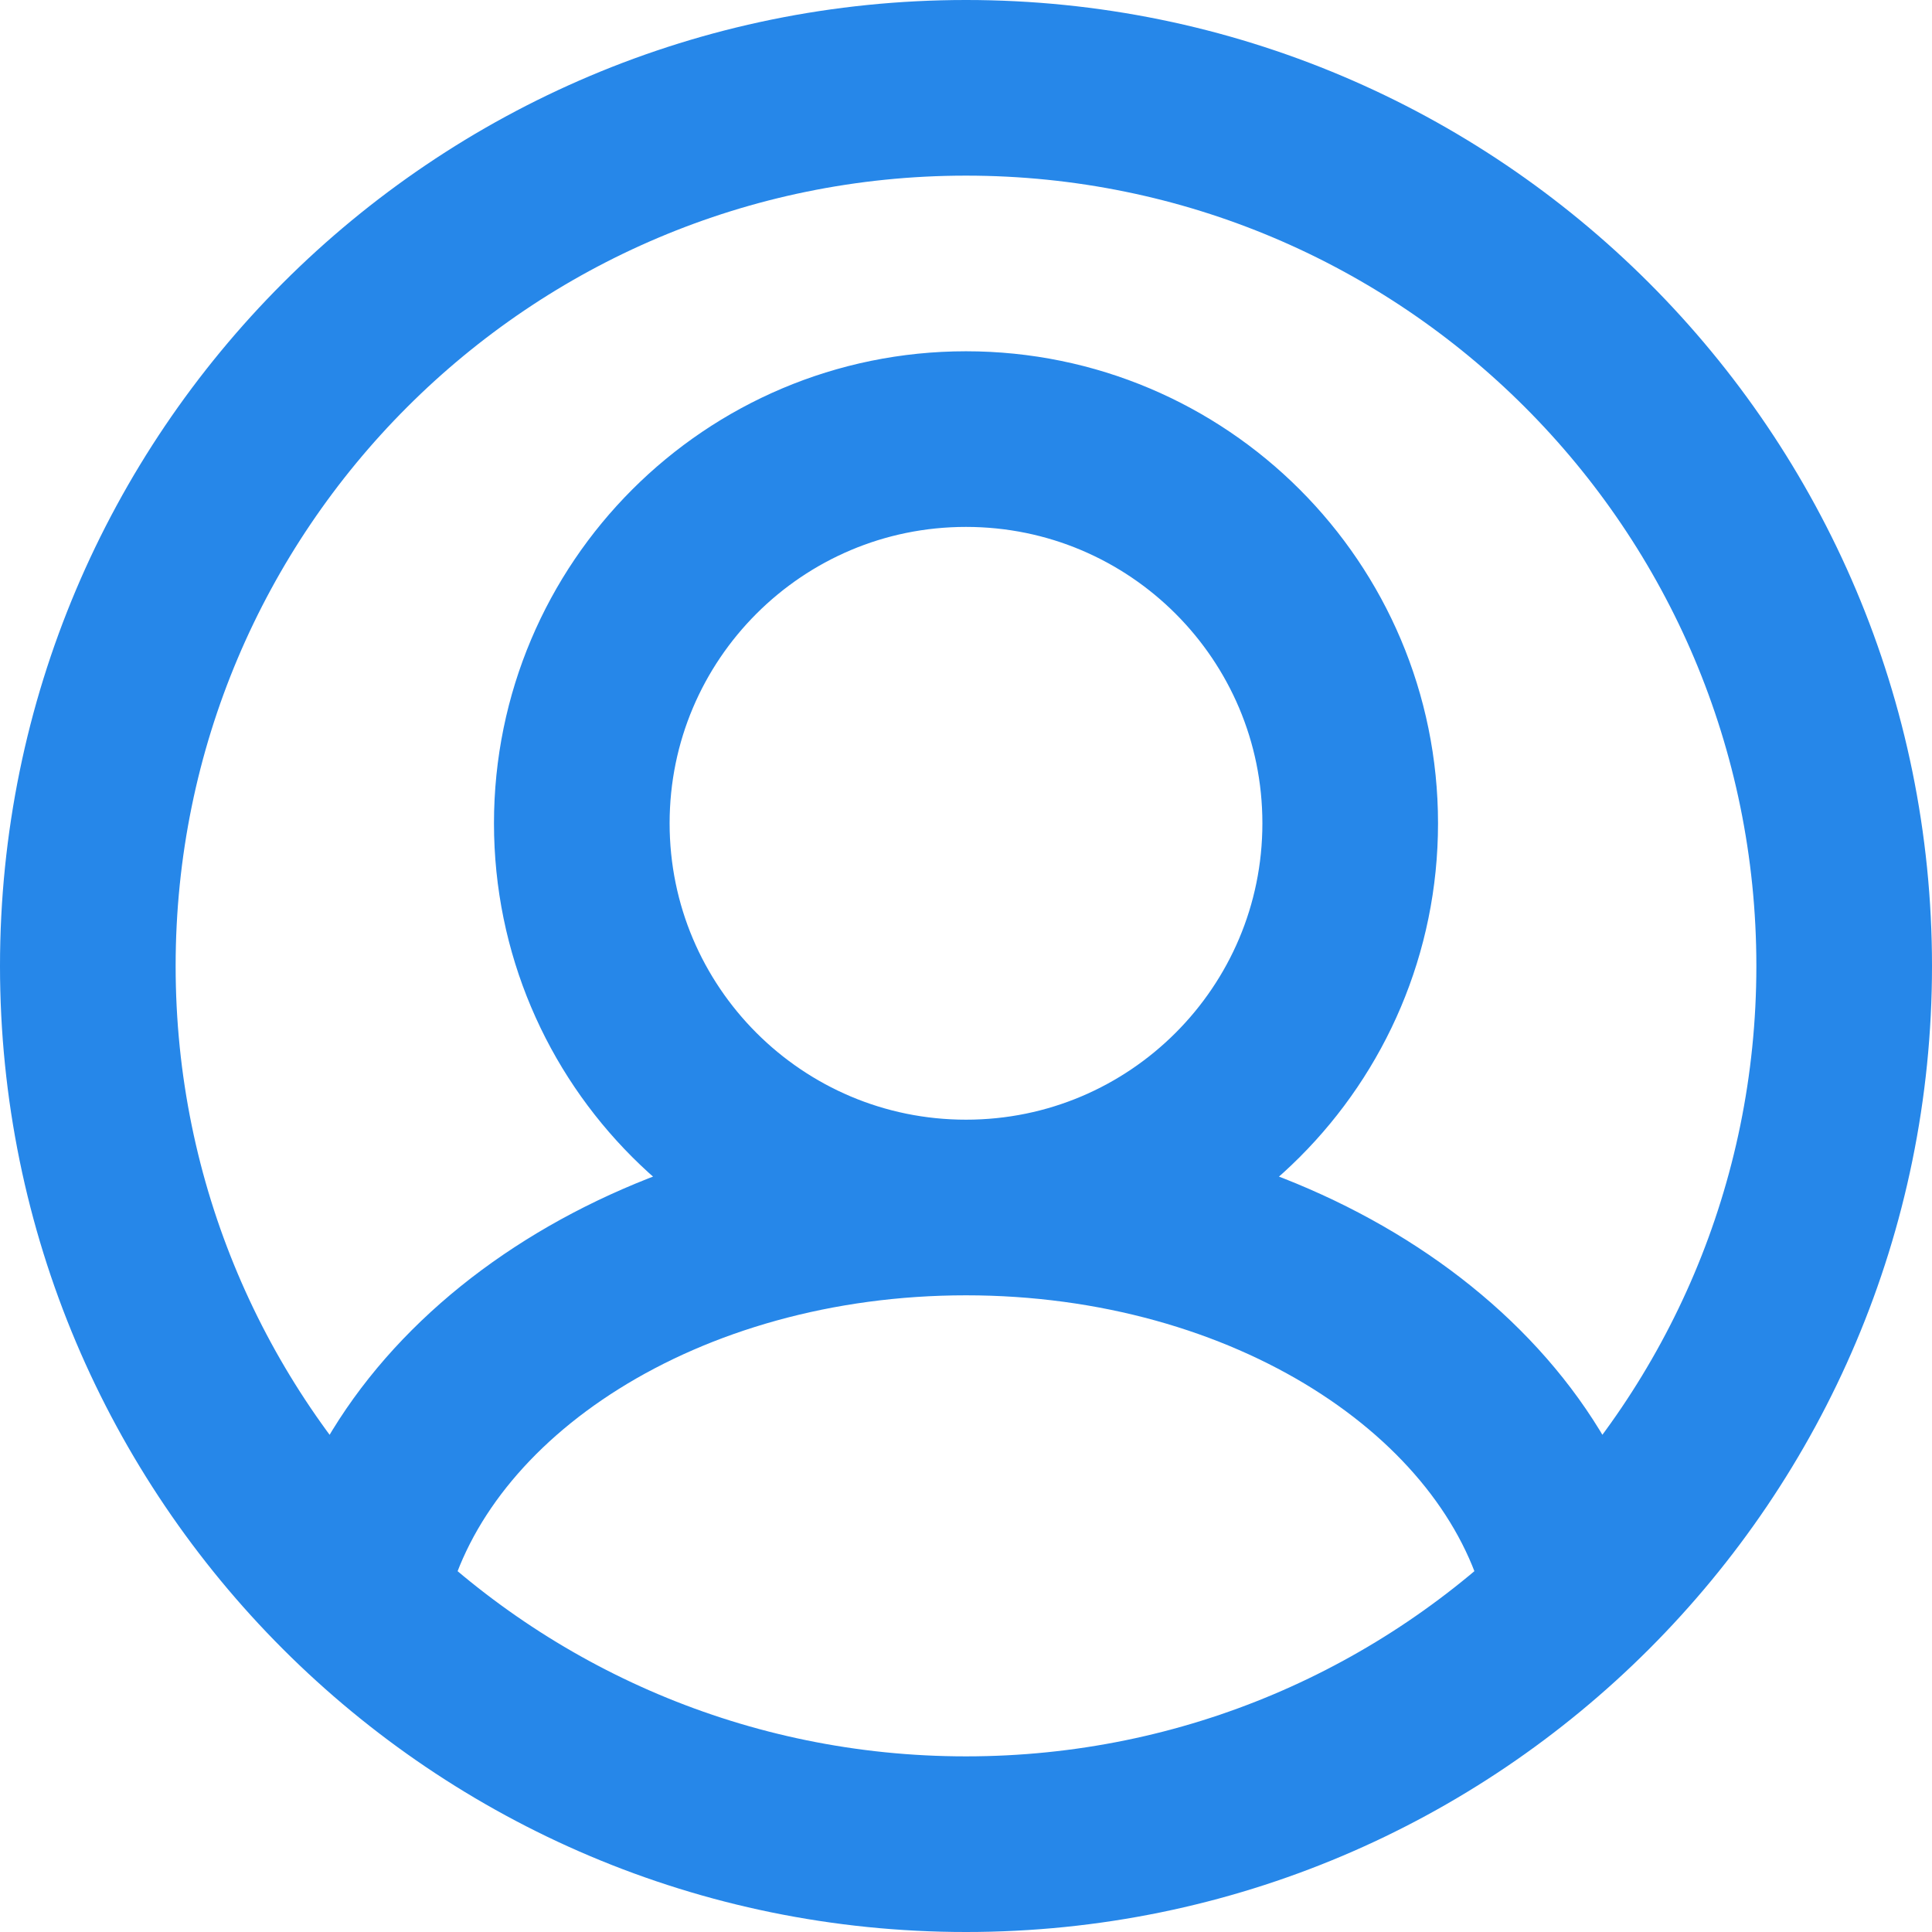
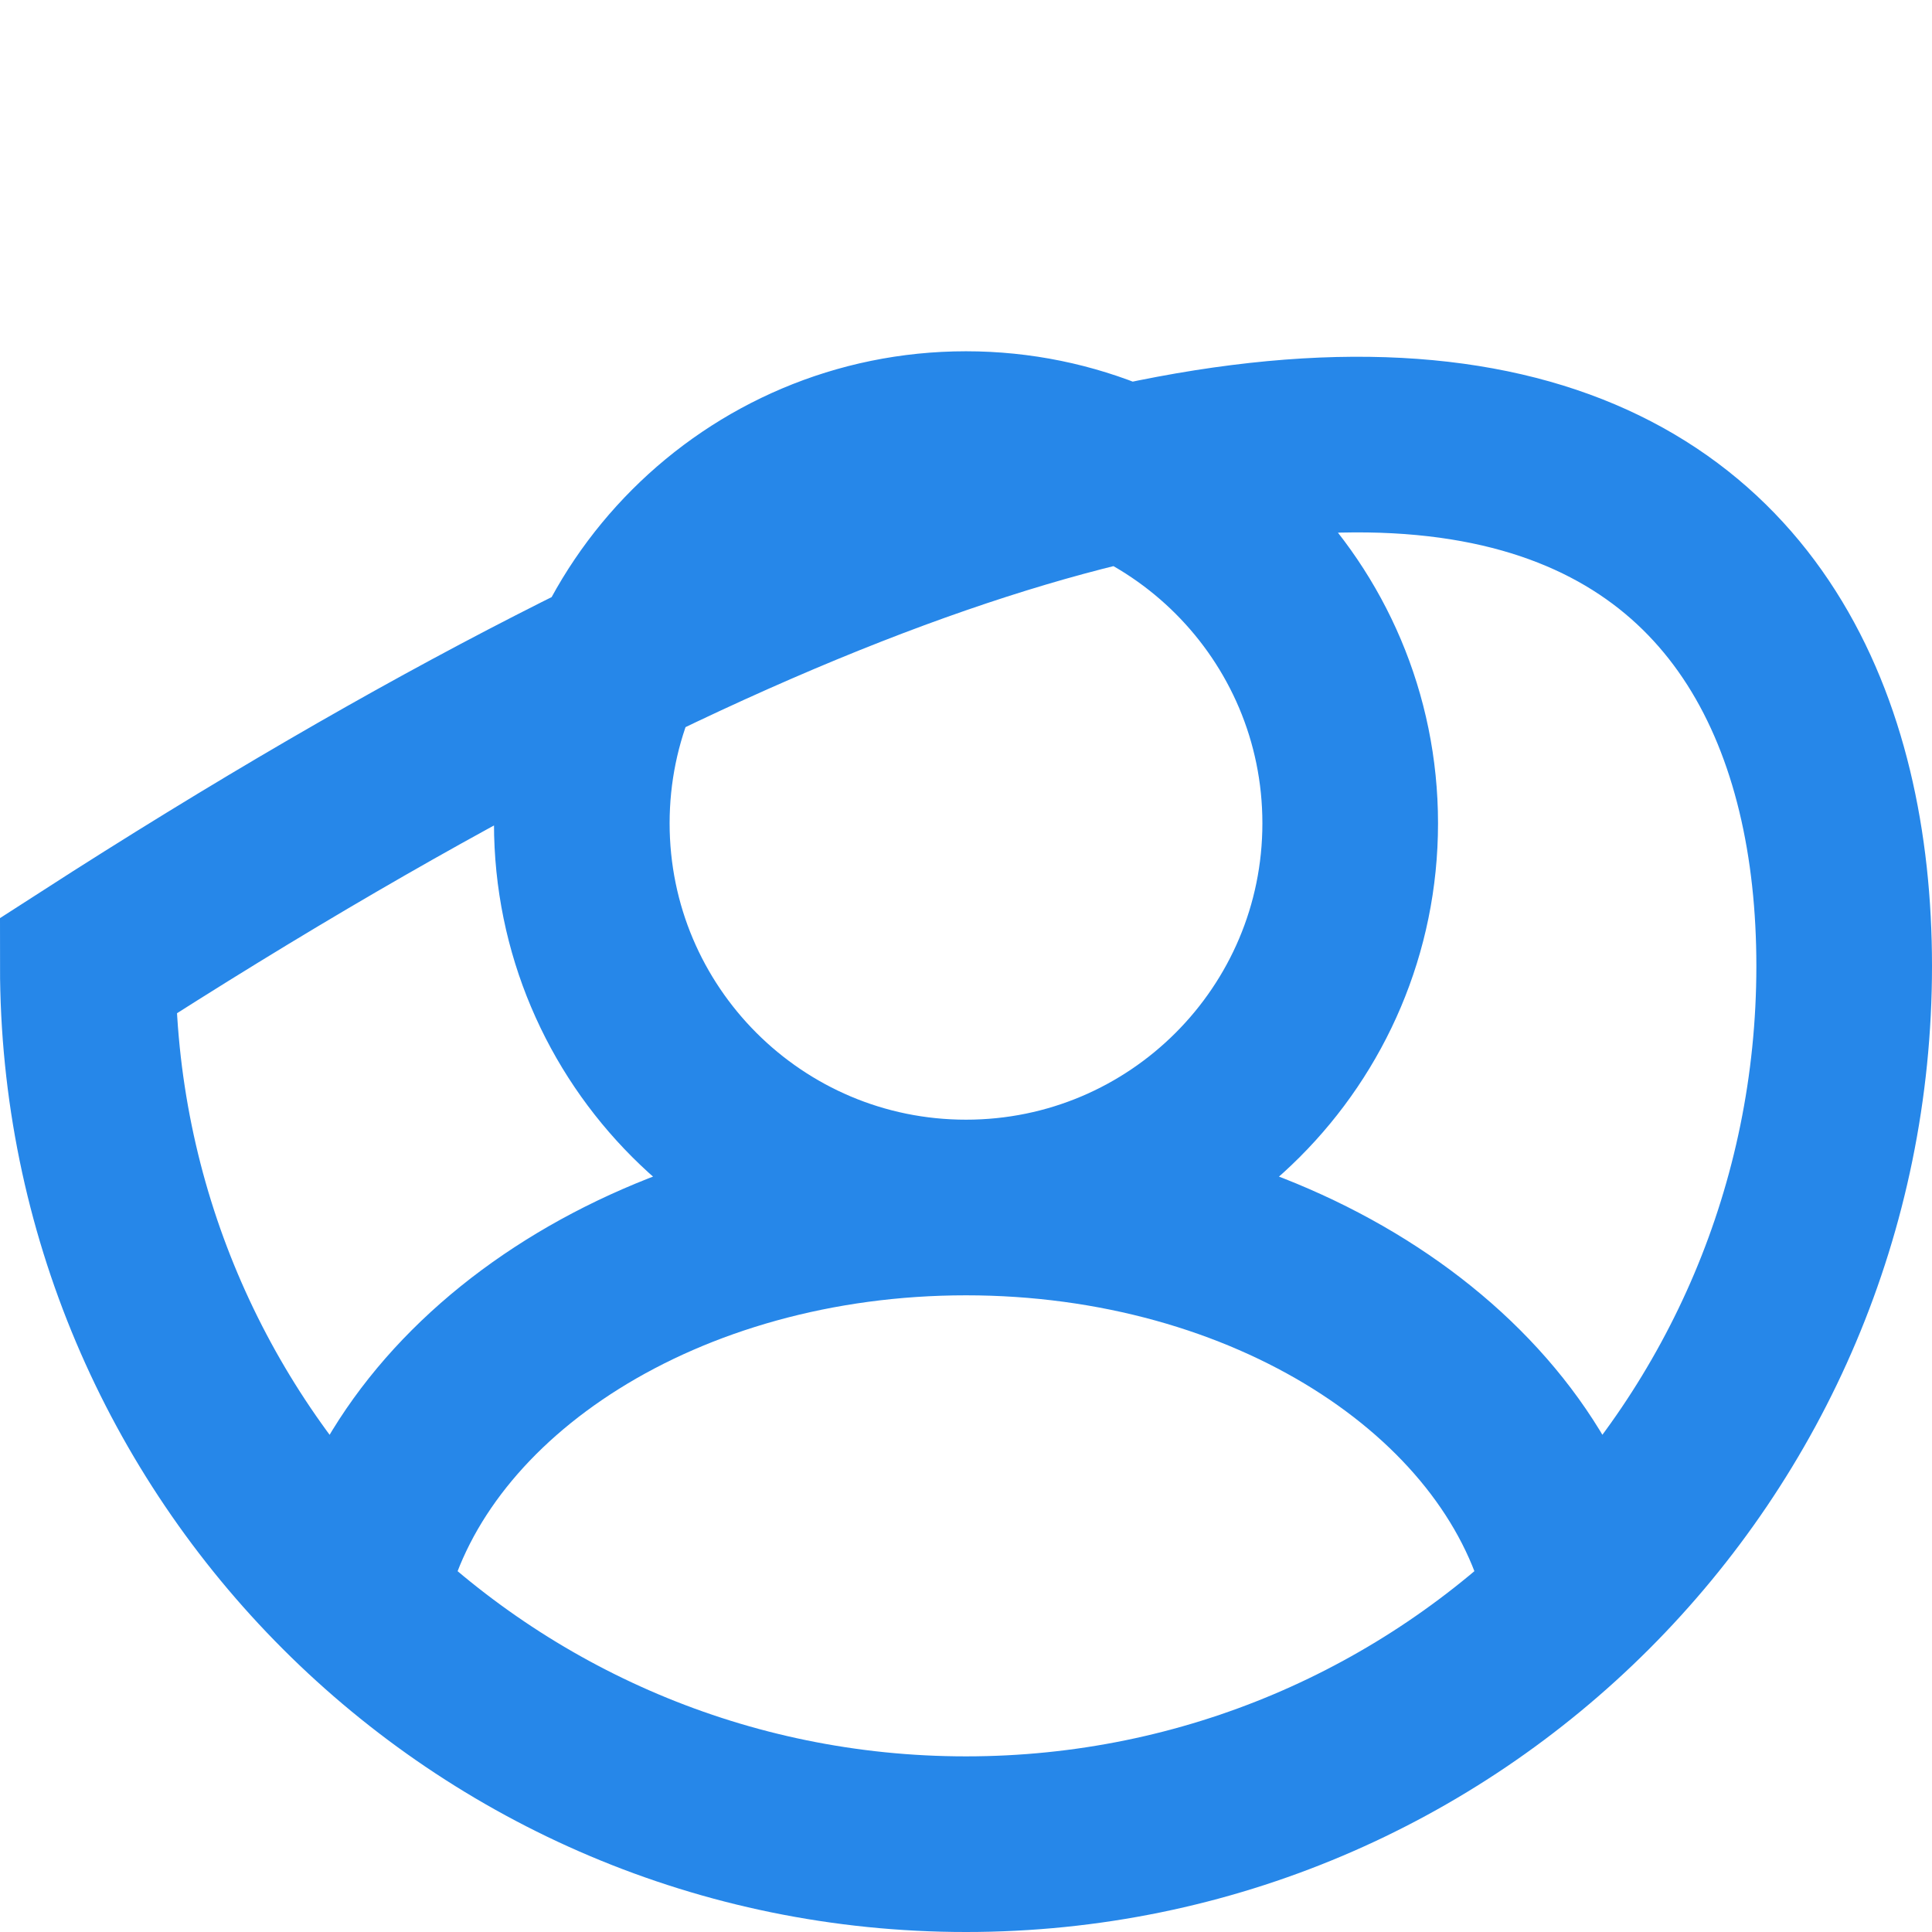
<svg xmlns="http://www.w3.org/2000/svg" width="22" height="22" viewBox="0 0 22 22" fill="none">
-   <path d="M11 13.75C13.416 13.75 15.375 11.791 15.375 9.375C15.375 6.959 13.416 5 11 5C8.584 5 6.625 6.959 6.625 9.375C6.625 11.791 8.584 13.75 11 13.75ZM11 13.75C14.41 13.75 17.251 15.579 17.873 18M11 13.75C7.59 13.75 4.75 15.579 4.127 18M21 11C21 16.523 16.523 21 11 21C5.477 21 1 16.523 1 11C1 5.477 5.477 1 11 1C16.523 1 21 5.477 21 11Z" stroke="#2687E9" stroke-width="2" stroke-linecap="round" />
+   <path d="M11 13.75C13.416 13.75 15.375 11.791 15.375 9.375C15.375 6.959 13.416 5 11 5C8.584 5 6.625 6.959 6.625 9.375C6.625 11.791 8.584 13.75 11 13.75ZM11 13.75C14.41 13.75 17.251 15.579 17.873 18M11 13.75C7.59 13.75 4.75 15.579 4.127 18M21 11C21 16.523 16.523 21 11 21C5.477 21 1 16.523 1 11C16.523 1 21 5.477 21 11Z" stroke="#2687E9" stroke-width="2" stroke-linecap="round" />
</svg>